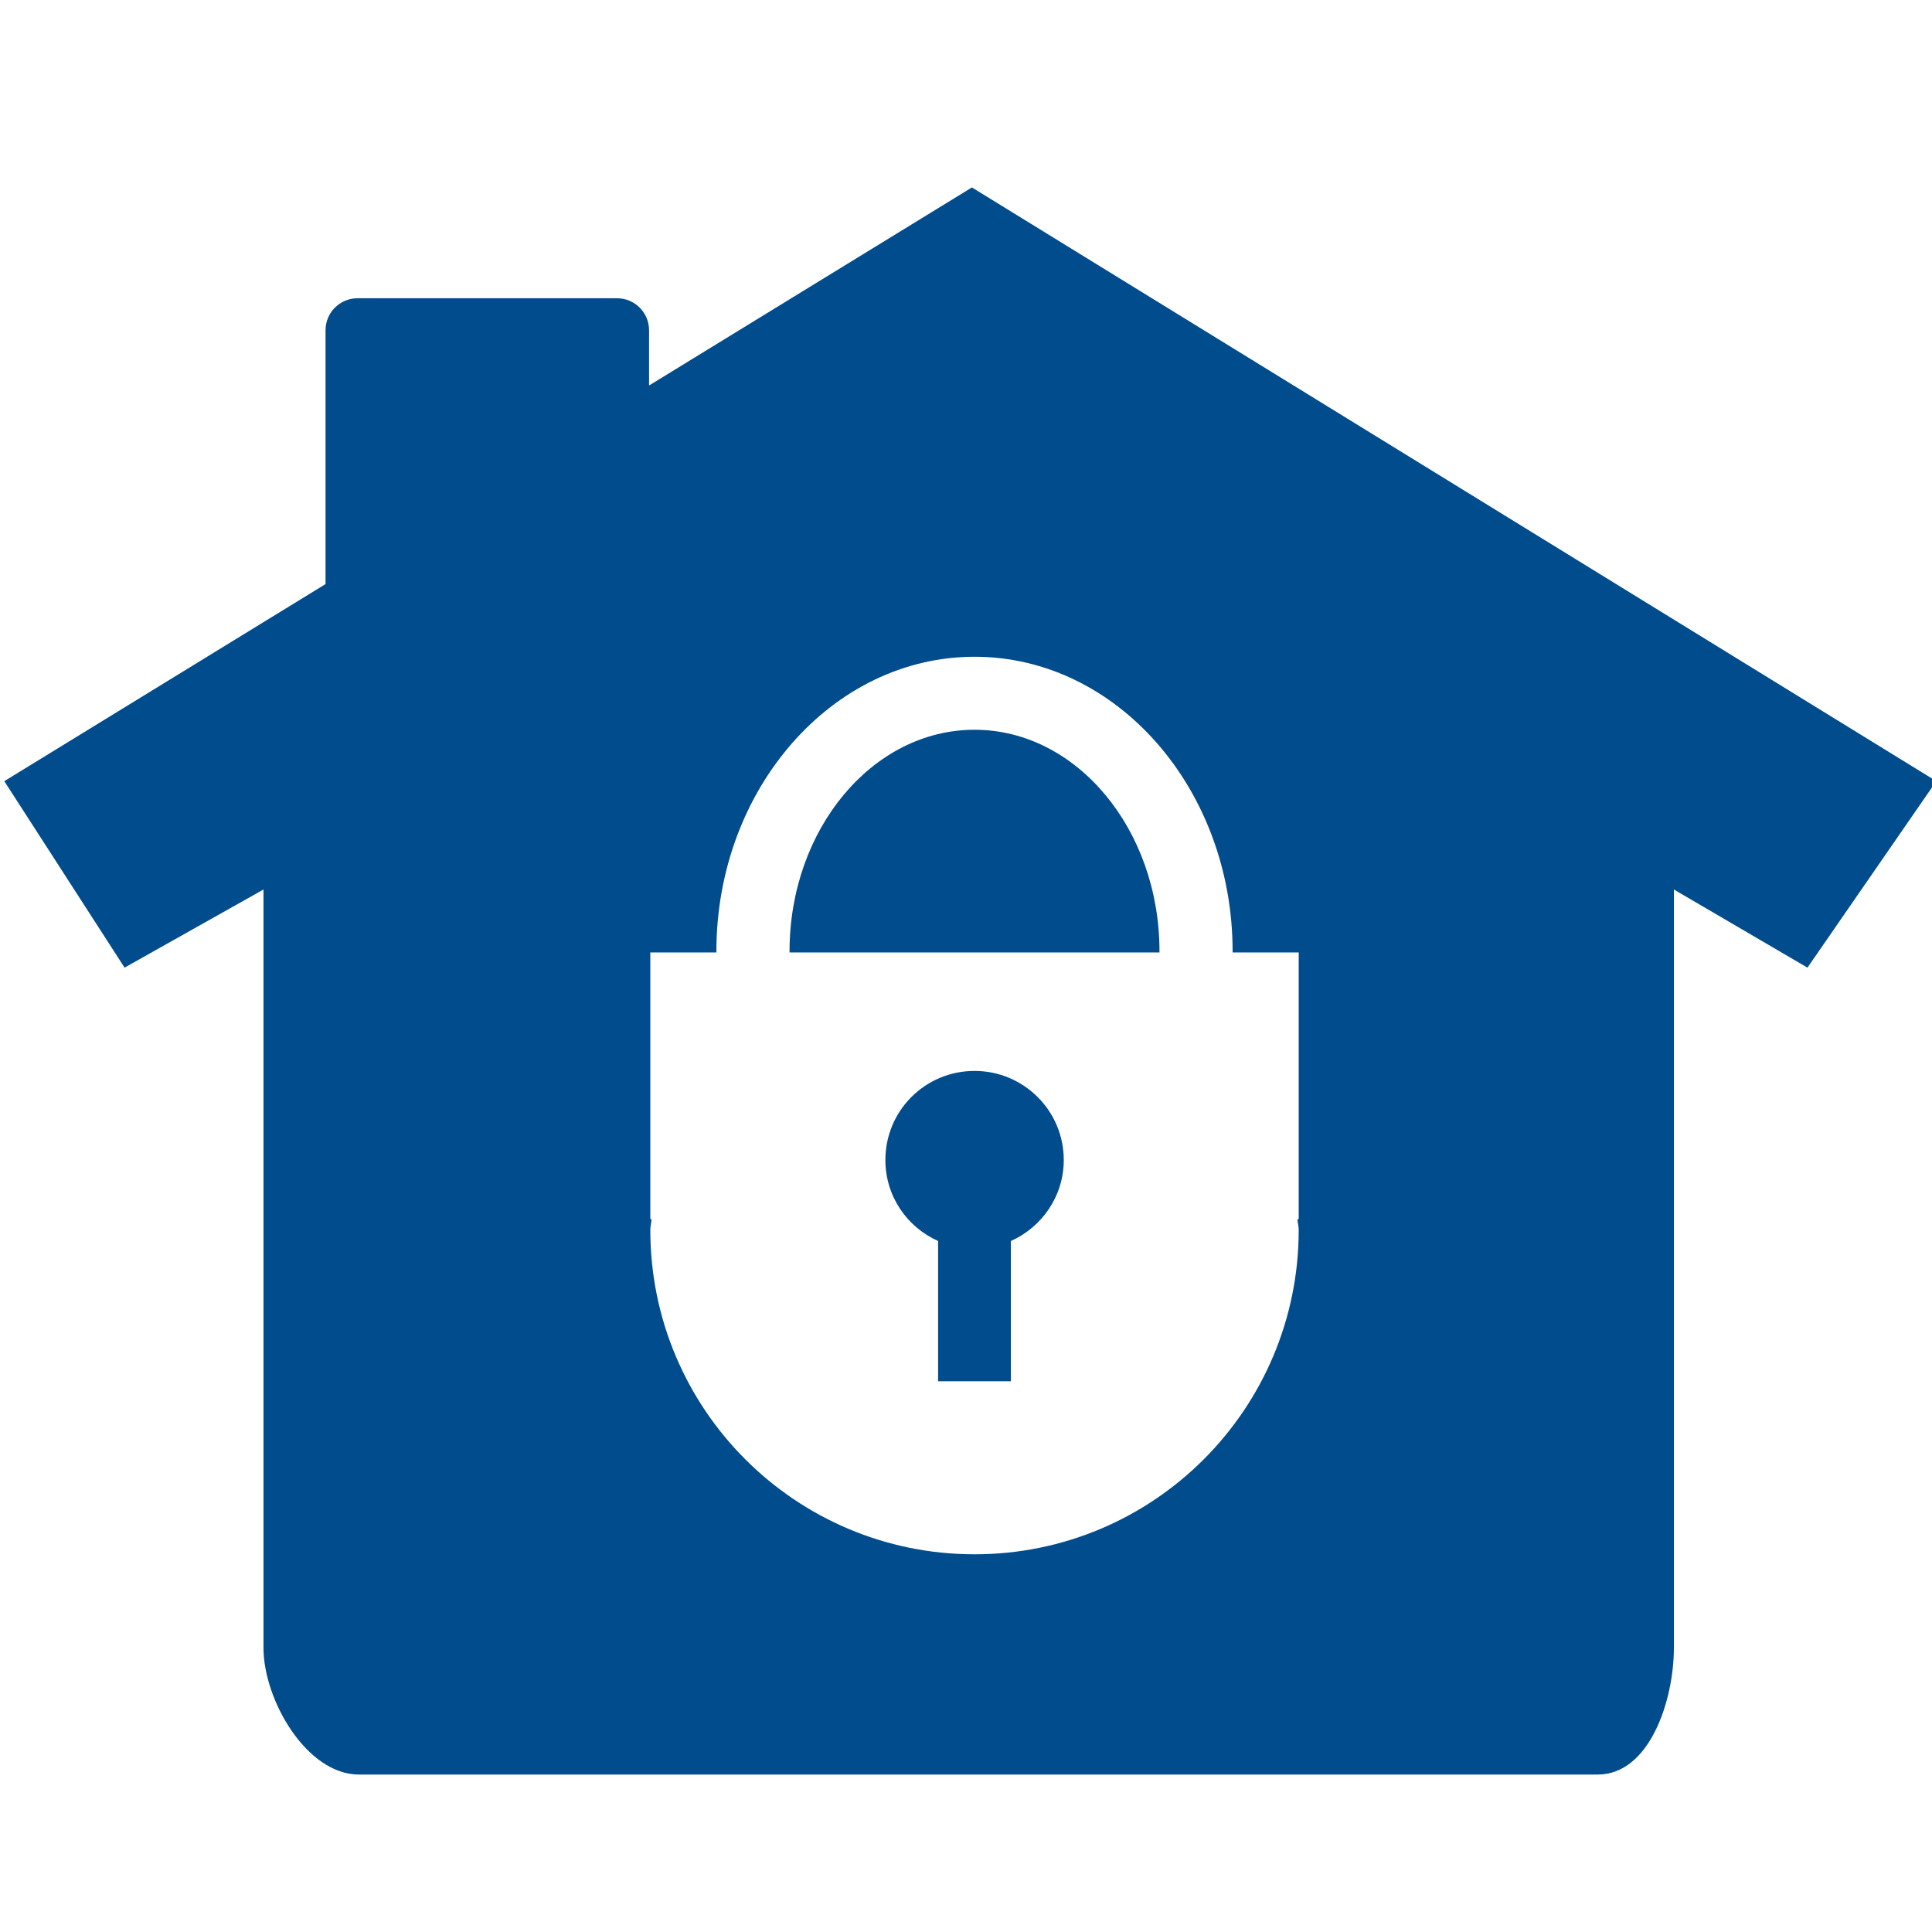
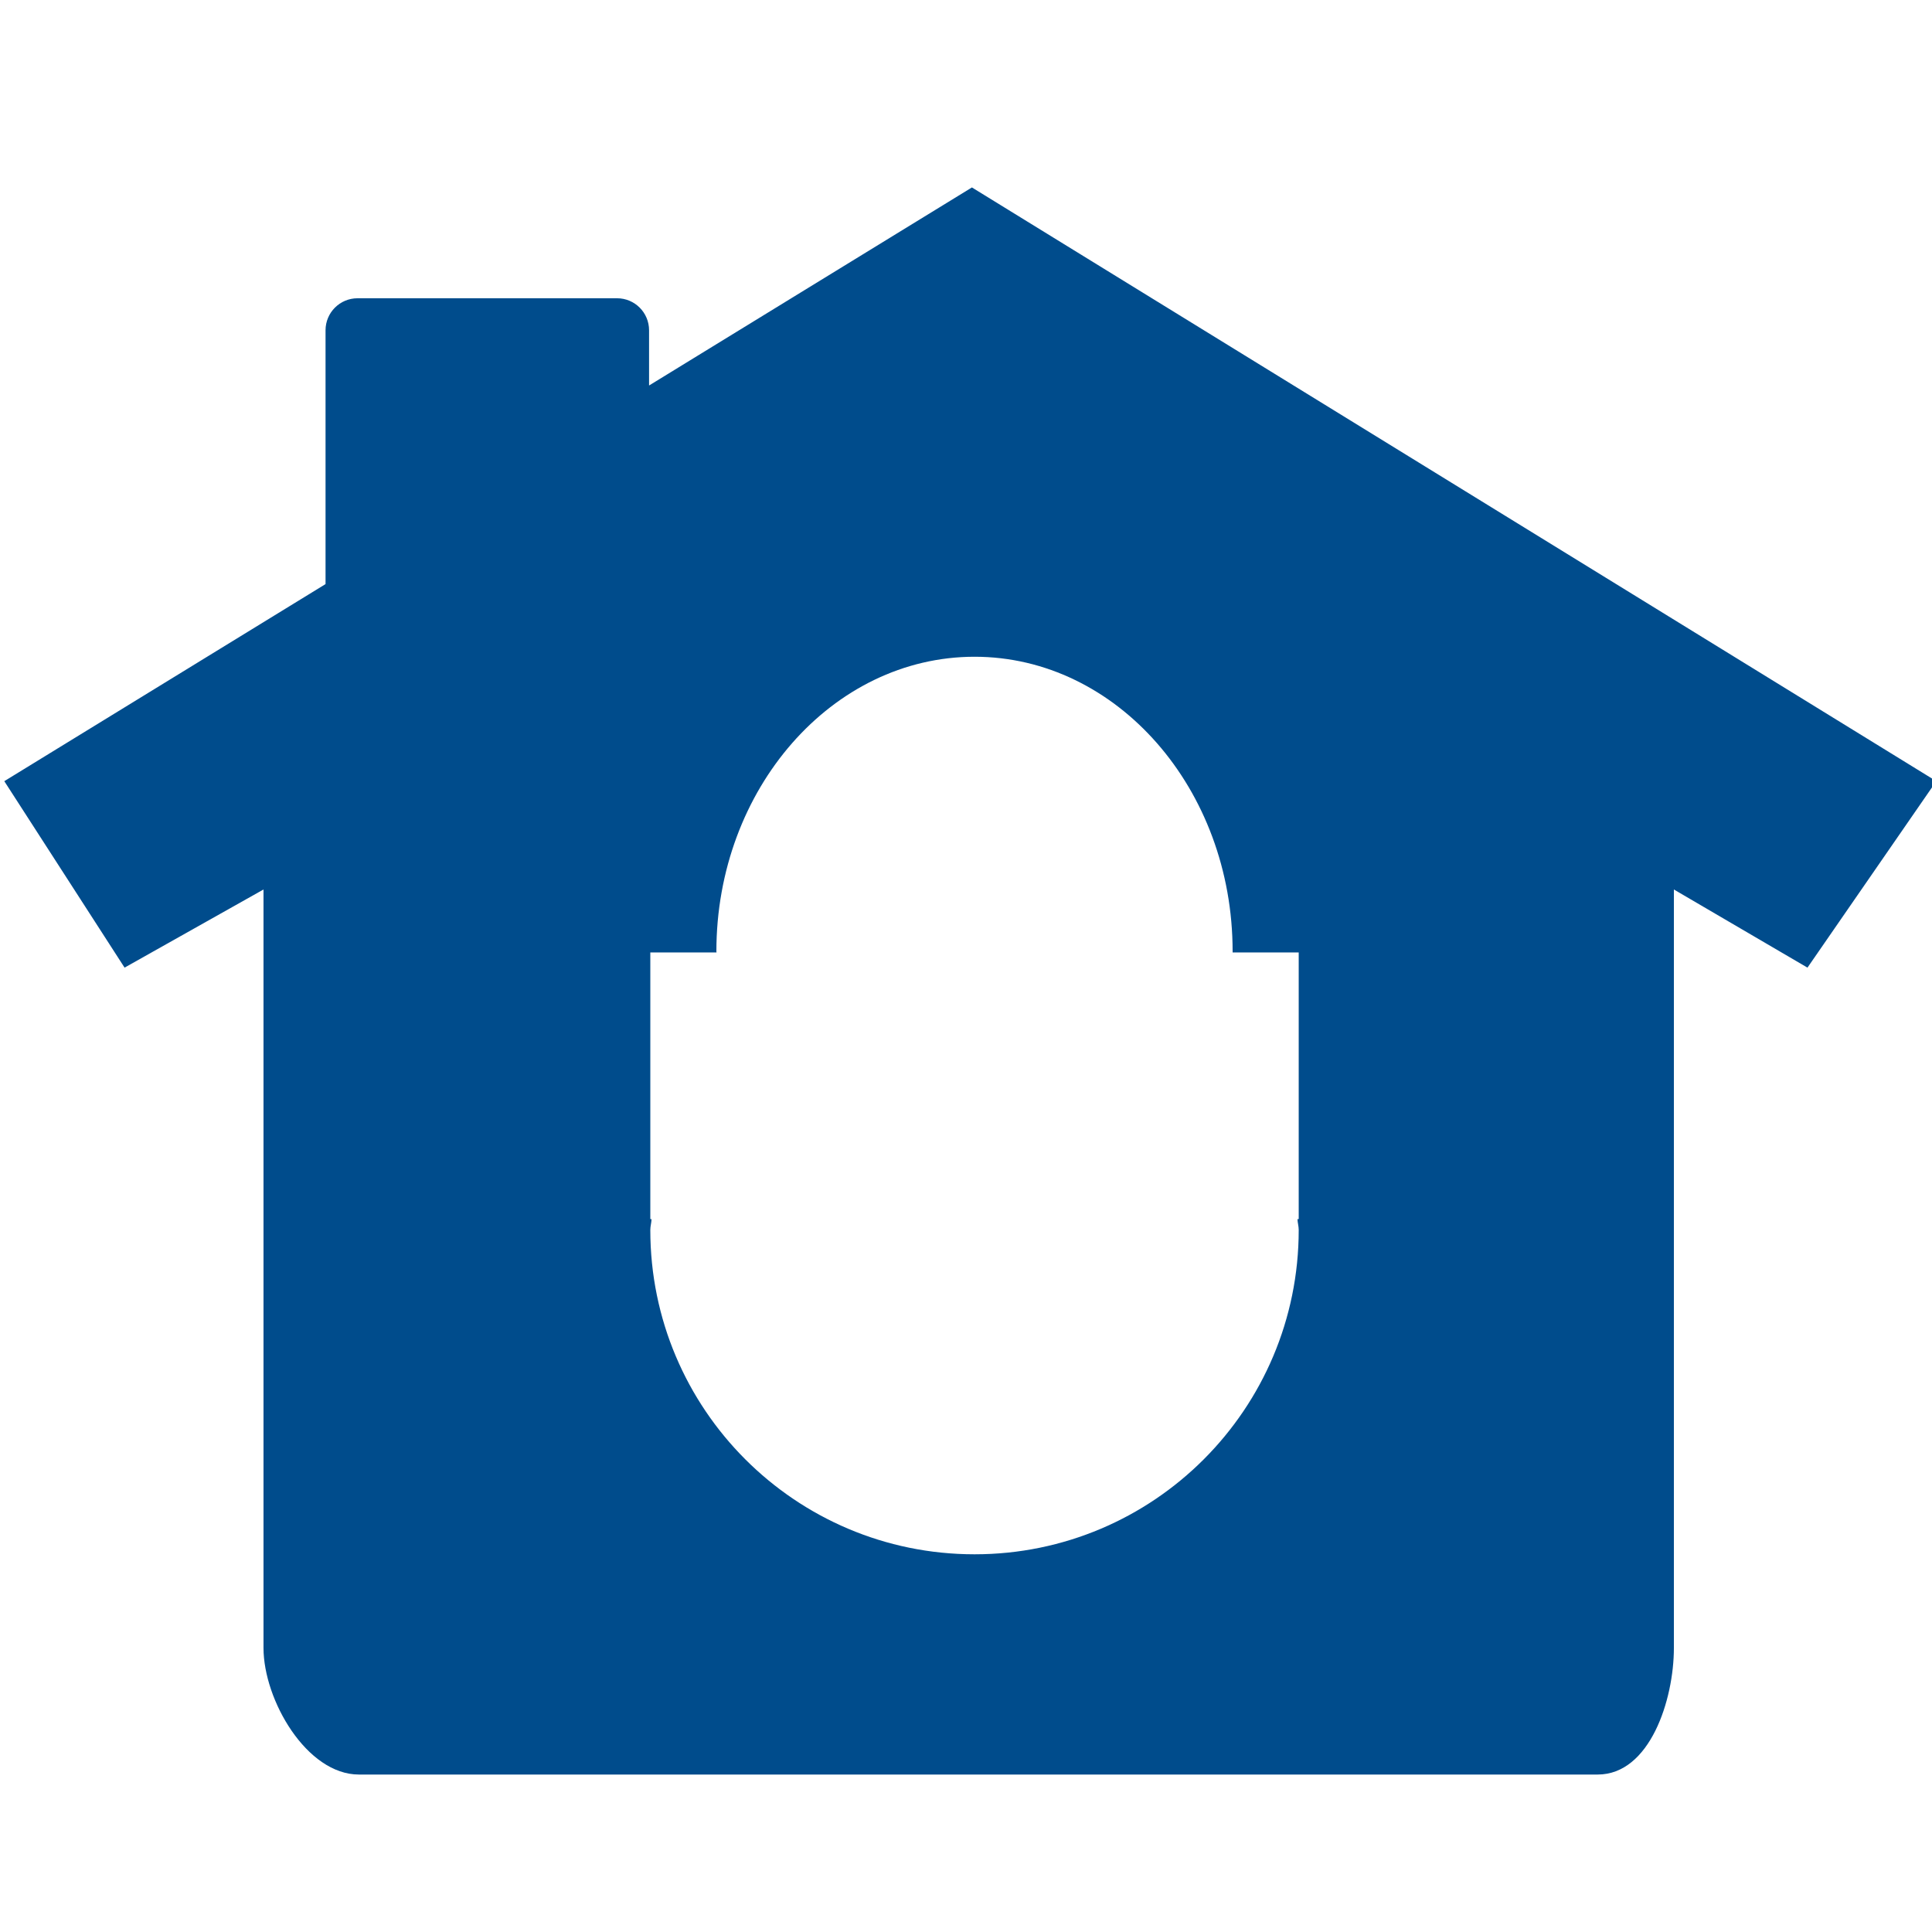
<svg xmlns="http://www.w3.org/2000/svg" version="1.1" id="Icones" x="0px" y="0px" width="90px" height="90px" viewBox="0 0 90 90" enable-background="new 0 0 90 90" xml:space="preserve">
  <g id="New_Symbol_28">
</g>
  <g>
-     <path fill="#004C8C" d="M45.399,33.995c-4.76,0-8.619,4.635-8.619,10.324c0,0.023,0,0.032,0,0.05h17.233c0-0.018,0-0.026,0-0.05   C54.014,38.63,50.146,33.995,45.399,33.995z" />
-     <path fill="#004C8C" d="M45.399,49.888c-2.302,0-4.154,1.852-4.154,4.149c0,1.688,1.006,3.126,2.456,3.774v6.532h3.39v-6.532   c1.445-0.648,2.463-2.086,2.463-3.774C49.554,51.739,47.688,49.888,45.399,49.888z" />
    <path fill="#004C8C" d="M45.276,8.732l-15.04,9.226v-2.572c0-0.825-0.668-1.492-1.493-1.492H16.657   c-0.824,0-1.492,0.667-1.492,1.492v11.823L0.2,36.39l5.603,8.686l6.472-3.64v35.329c0,2.427,2.012,5.9,4.444,5.9h41.622h16.084   c2.43,0,3.551-3.474,3.551-5.9V41.436l6.223,3.64L90.2,36.39L45.276,8.732z M60.499,56.79h-0.058   c0.006,0.172,0.058,0.33,0.058,0.505c0,8.344-6.756,15.11-15.1,15.11c-8.348,0-15.105-6.767-15.105-15.11   c0-0.175,0.053-0.333,0.057-0.505h-0.057V44.369h3.084c0-0.018-0.006-0.026-0.006-0.05c0-7.564,5.397-13.725,12.027-13.725   c6.631,0,12.021,6.16,12.021,13.725c0,0.023,0,0.032,0,0.05h3.079V56.79z" />
  </g>
</svg>